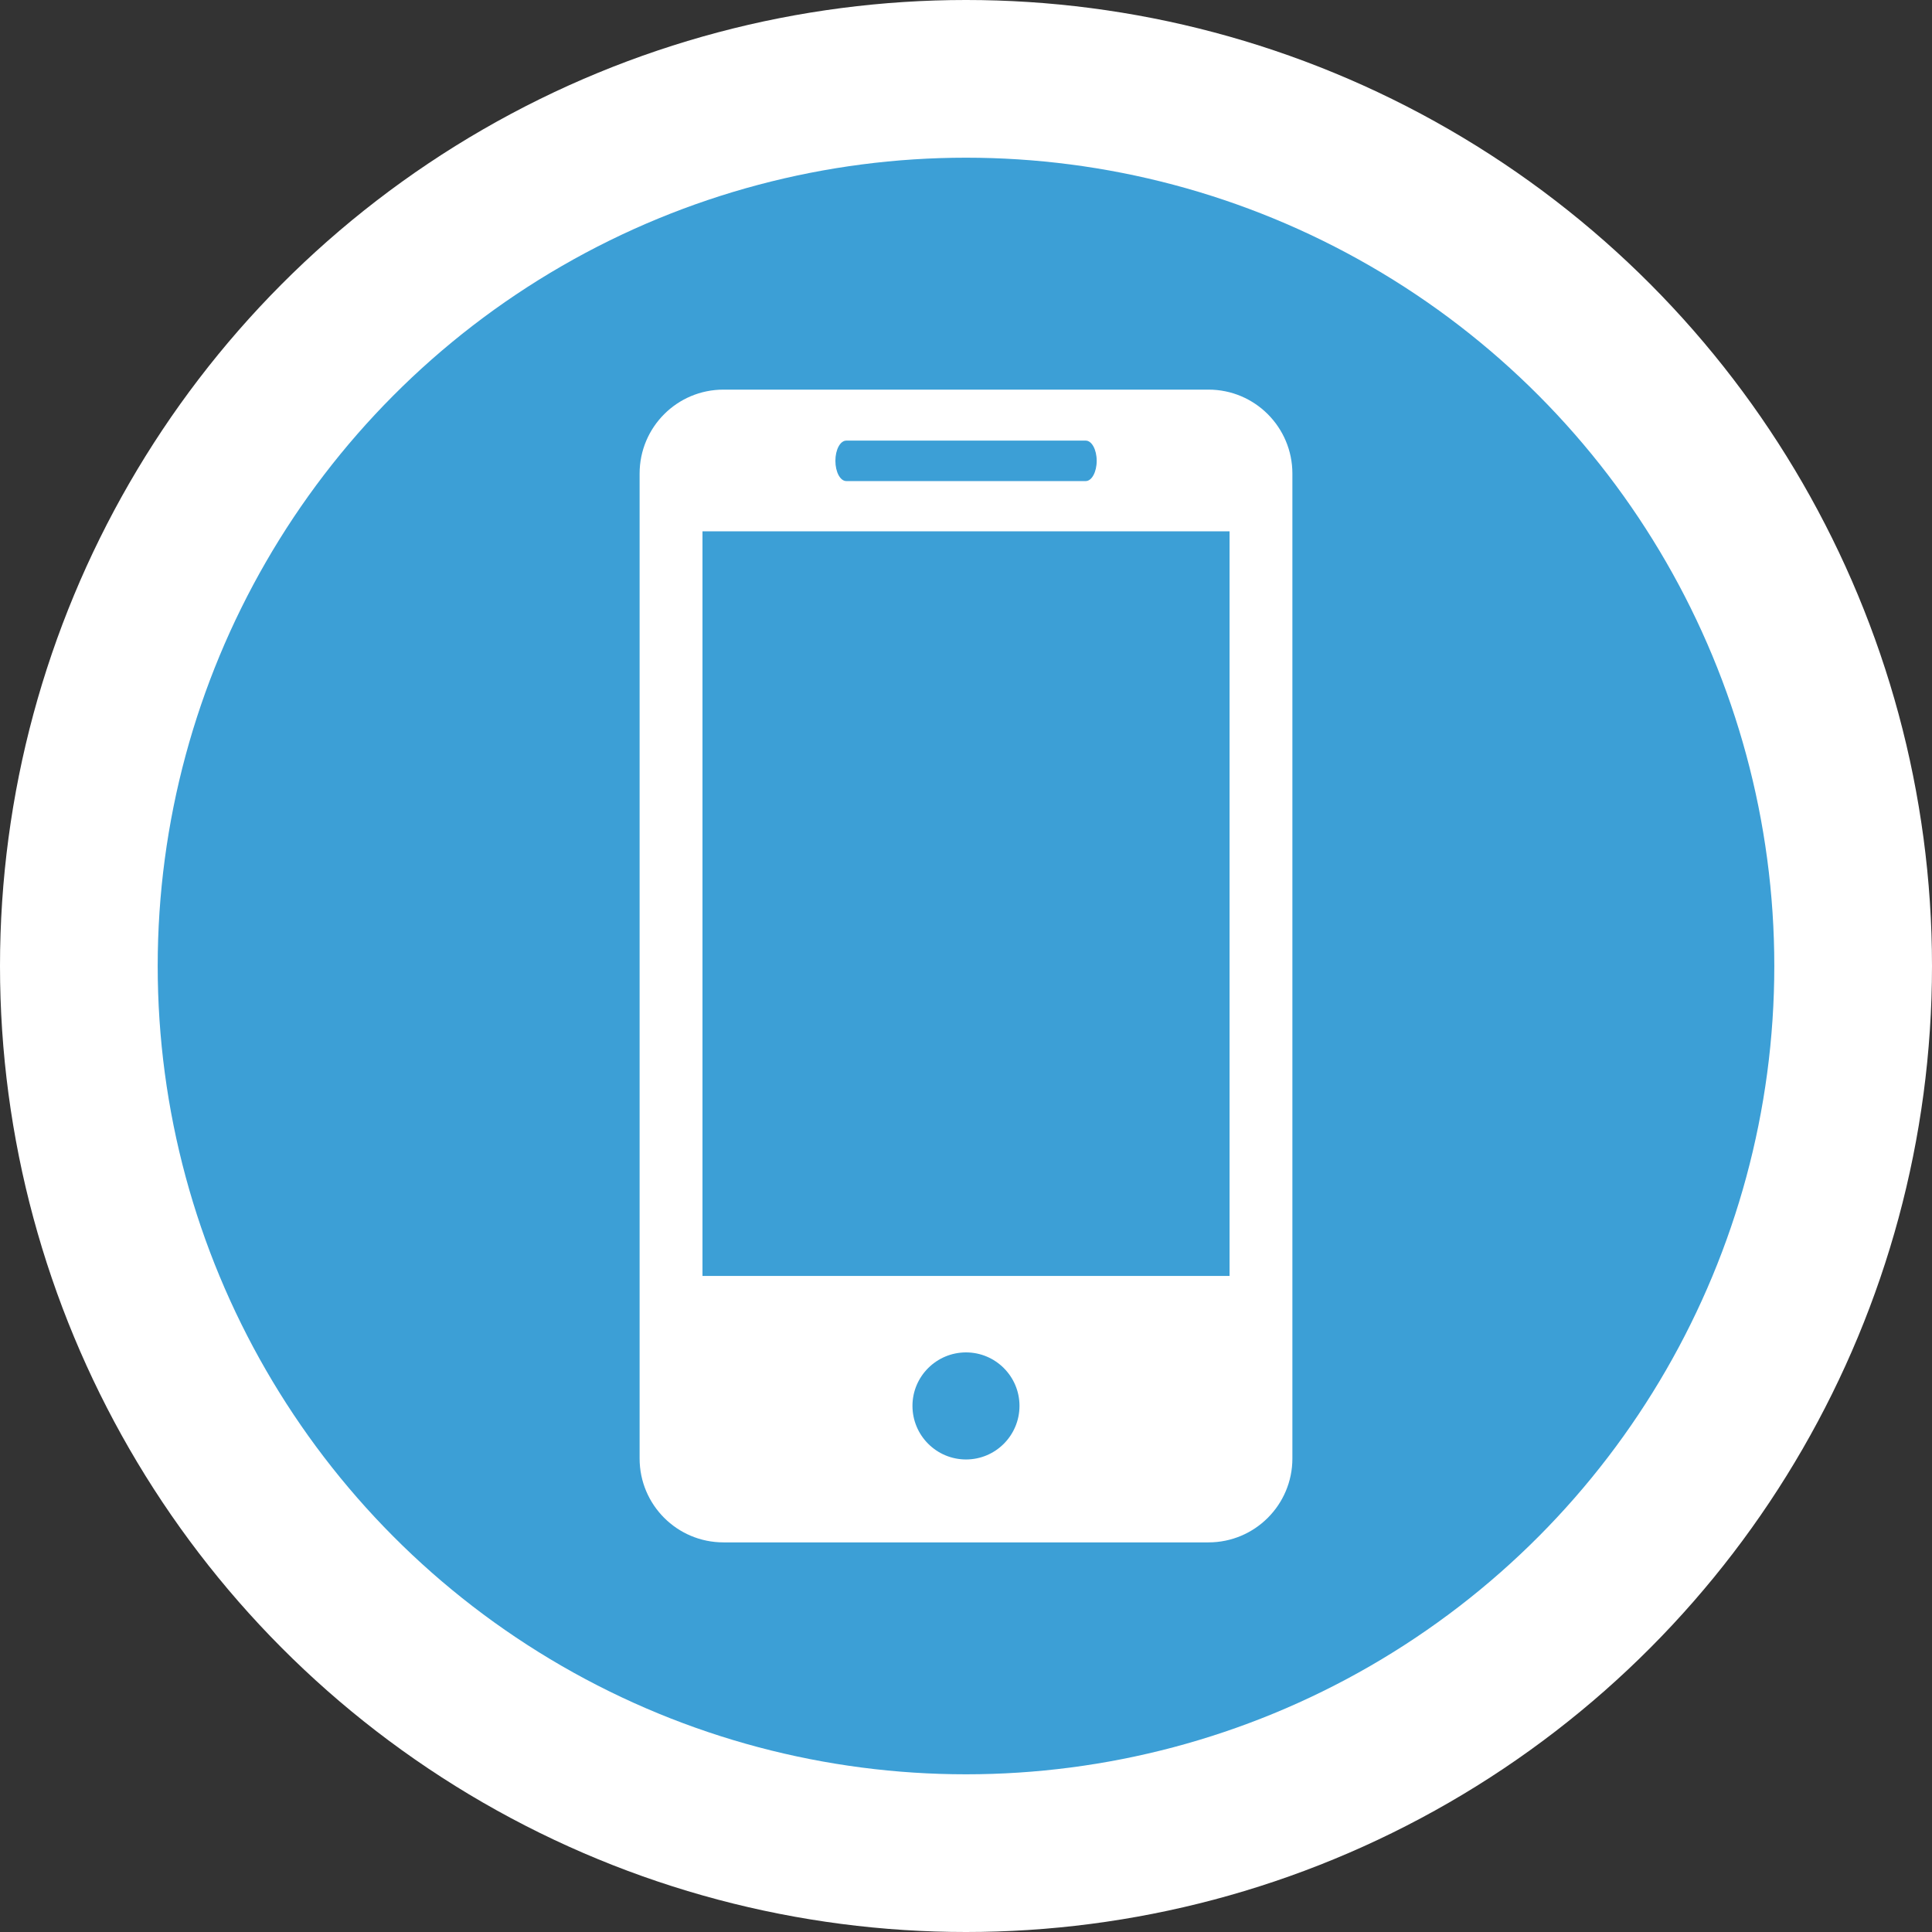
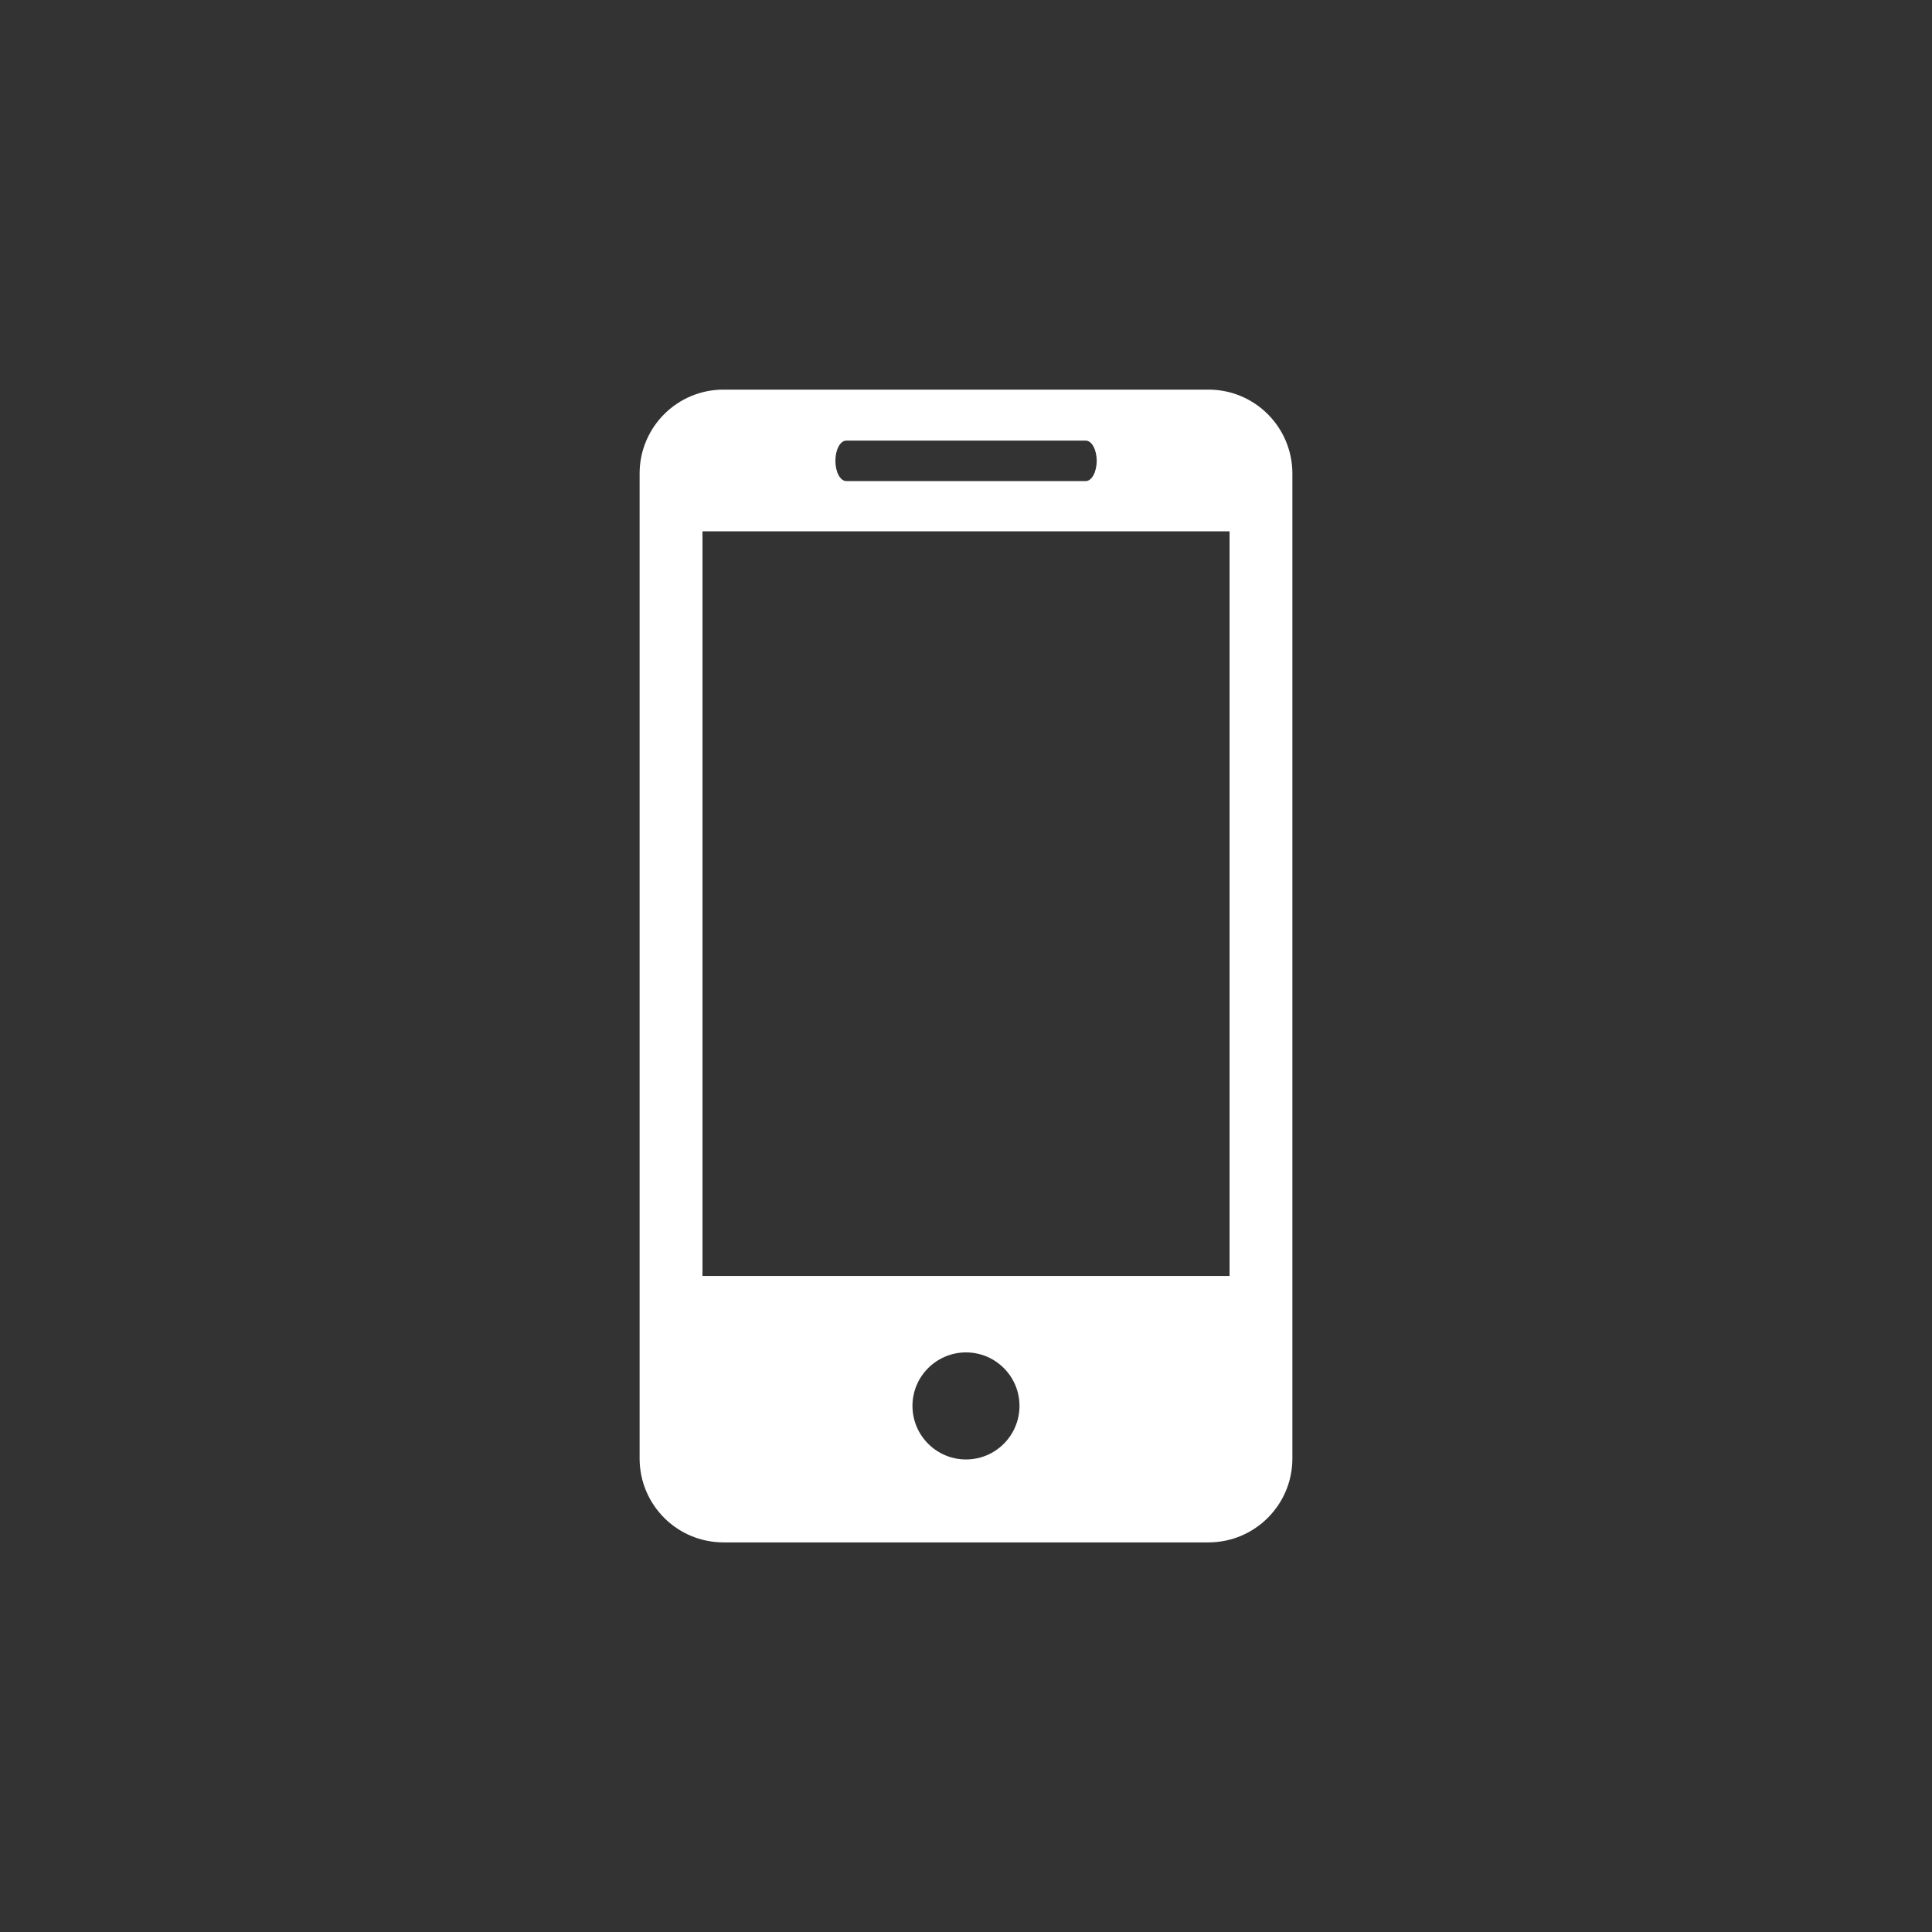
<svg xmlns="http://www.w3.org/2000/svg" version="1.1" x="0px" y="0px" width="48px" height="48px" viewBox="0 0 48 48" enable-background="new 0 0 48 48" xml:space="preserve">
  <rect x="0" y="0" width="48" height="48" fill="#333333" stroke="none" />
  <g id="Layer_1" display="none">
    <g display="inline">
      <path fill="#3EAC4A" d="M13.314,40.993l0.755,0.377c3.147,1.887,6.672,2.77,10.196,2.77l0,0c11.077,0,20.14-9.064,20.14-20.14    c0-5.286-2.14-10.447-5.916-14.223c-3.777-3.776-8.811-5.917-14.224-5.917c-11.076,0-20.139,9.062-20.014,20.265    c0,3.775,1.134,7.426,3.021,10.572l0.504,0.758L5.763,42.88L13.314,40.993z" />
      <path fill="#FFFFFF" d="M41.163,7.1c-4.387-4.515-10.451-6.966-16.642-6.966c-13.159,0-23.737,10.707-23.607,23.737    c0,4.128,1.16,8.128,3.096,11.739L0.655,47.866l12.514-3.225c3.483,1.935,7.354,2.838,11.224,2.838l0,0    C37.422,47.479,48,36.772,48,23.742C48,17.421,45.548,11.486,41.163,7.1z M24.521,43.479L24.521,43.479    c-3.483,0-6.967-0.902-9.934-2.709l-0.773-0.387l-7.483,1.935l1.936-7.353L7.75,34.192c-5.677-9.16-2.967-21.287,6.32-26.963    c9.289-5.677,21.287-2.967,26.962,6.321c5.677,9.288,2.967,21.287-6.32,26.962C31.745,42.448,28.133,43.479,24.521,43.479z     M35.873,29.161l-1.419-0.646c0,0-2.064-0.903-3.354-1.548c-0.129,0-0.257-0.13-0.388-0.13c-0.386,0-0.645,0.13-0.902,0.259l0,0    c0,0-0.129,0.128-1.936,2.192c-0.128,0.258-0.387,0.388-0.646,0.388h-0.128c-0.128,0-0.387-0.13-0.517-0.259l-0.645-0.257l0,0    c-1.418-0.646-2.708-1.419-3.741-2.452c-0.258-0.257-0.645-0.516-0.903-0.774c-0.903-0.902-1.806-1.935-2.451-3.096l-0.128-0.258    c-0.13-0.129-0.13-0.258-0.259-0.517c0-0.258,0-0.516,0.129-0.645c0,0,0.516-0.646,0.903-1.031    c0.258-0.259,0.387-0.646,0.646-0.903c0.257-0.388,0.387-0.904,0.257-1.29c-0.128-0.646-1.676-4.129-2.063-4.902    c-0.258-0.388-0.517-0.517-0.903-0.646h-0.387c-0.258,0-0.645,0-1.032,0c-0.258,0-0.516,0.129-0.773,0.129l-0.129,0.129    c-0.259,0.129-0.517,0.388-0.774,0.516c-0.259,0.259-0.388,0.518-0.645,0.774c-0.903,1.161-1.42,2.58-1.42,4l0,0    c0,1.031,0.259,2.063,0.646,2.966l0.129,0.388c1.161,2.451,2.709,4.645,4.772,6.579l0.517,0.516    c0.388,0.388,0.773,0.646,1.032,1.033c2.709,2.322,5.805,3.999,9.289,4.902c0.387,0.128,0.903,0.128,1.29,0.259l0,0    c0.387,0,0.903,0,1.29,0c0.645,0,1.419-0.259,1.935-0.518c0.387-0.258,0.645-0.258,0.903-0.517l0.257-0.256    c0.259-0.259,0.518-0.389,0.774-0.646c0.259-0.258,0.516-0.517,0.646-0.775c0.258-0.516,0.388-1.16,0.516-1.806    c0-0.257,0-0.645,0-0.903C36.26,29.418,36.132,29.289,35.873,29.161z" />
    </g>
  </g>
  <g id="Layer_2">
-     <circle fill="#FFFFFF" cx="24" cy="24" r="24" />
-     <circle fill="#3C9FD6" cx="24" cy="24" r="20.082" />
    <g>
      <path fill="#FFFFFF" d="M30.025,9.68h-12.05c-1.154,0-2.084,0.935-2.084,2.086v24.47c0,1.15,0.931,2.084,2.084,2.084h12.05    c1.151,0,2.084-0.934,2.084-2.084v-24.47C32.109,10.615,31.177,9.68,30.025,9.68z M21.026,10.947h5.949    c0.15,0,0.272,0.224,0.272,0.502s-0.122,0.503-0.272,0.503h-5.949c-0.151,0-0.271-0.225-0.271-0.503S20.875,10.947,21.026,10.947z     M24.001,36.26c-0.734,0-1.331-0.596-1.331-1.332c0-0.732,0.597-1.328,1.331-1.328c0.732,0,1.328,0.596,1.328,1.328    C25.329,35.664,24.733,36.26,24.001,36.26z M30.548,31.701H17.453V13.2h13.095V31.701z" />
    </g>
  </g>
</svg>